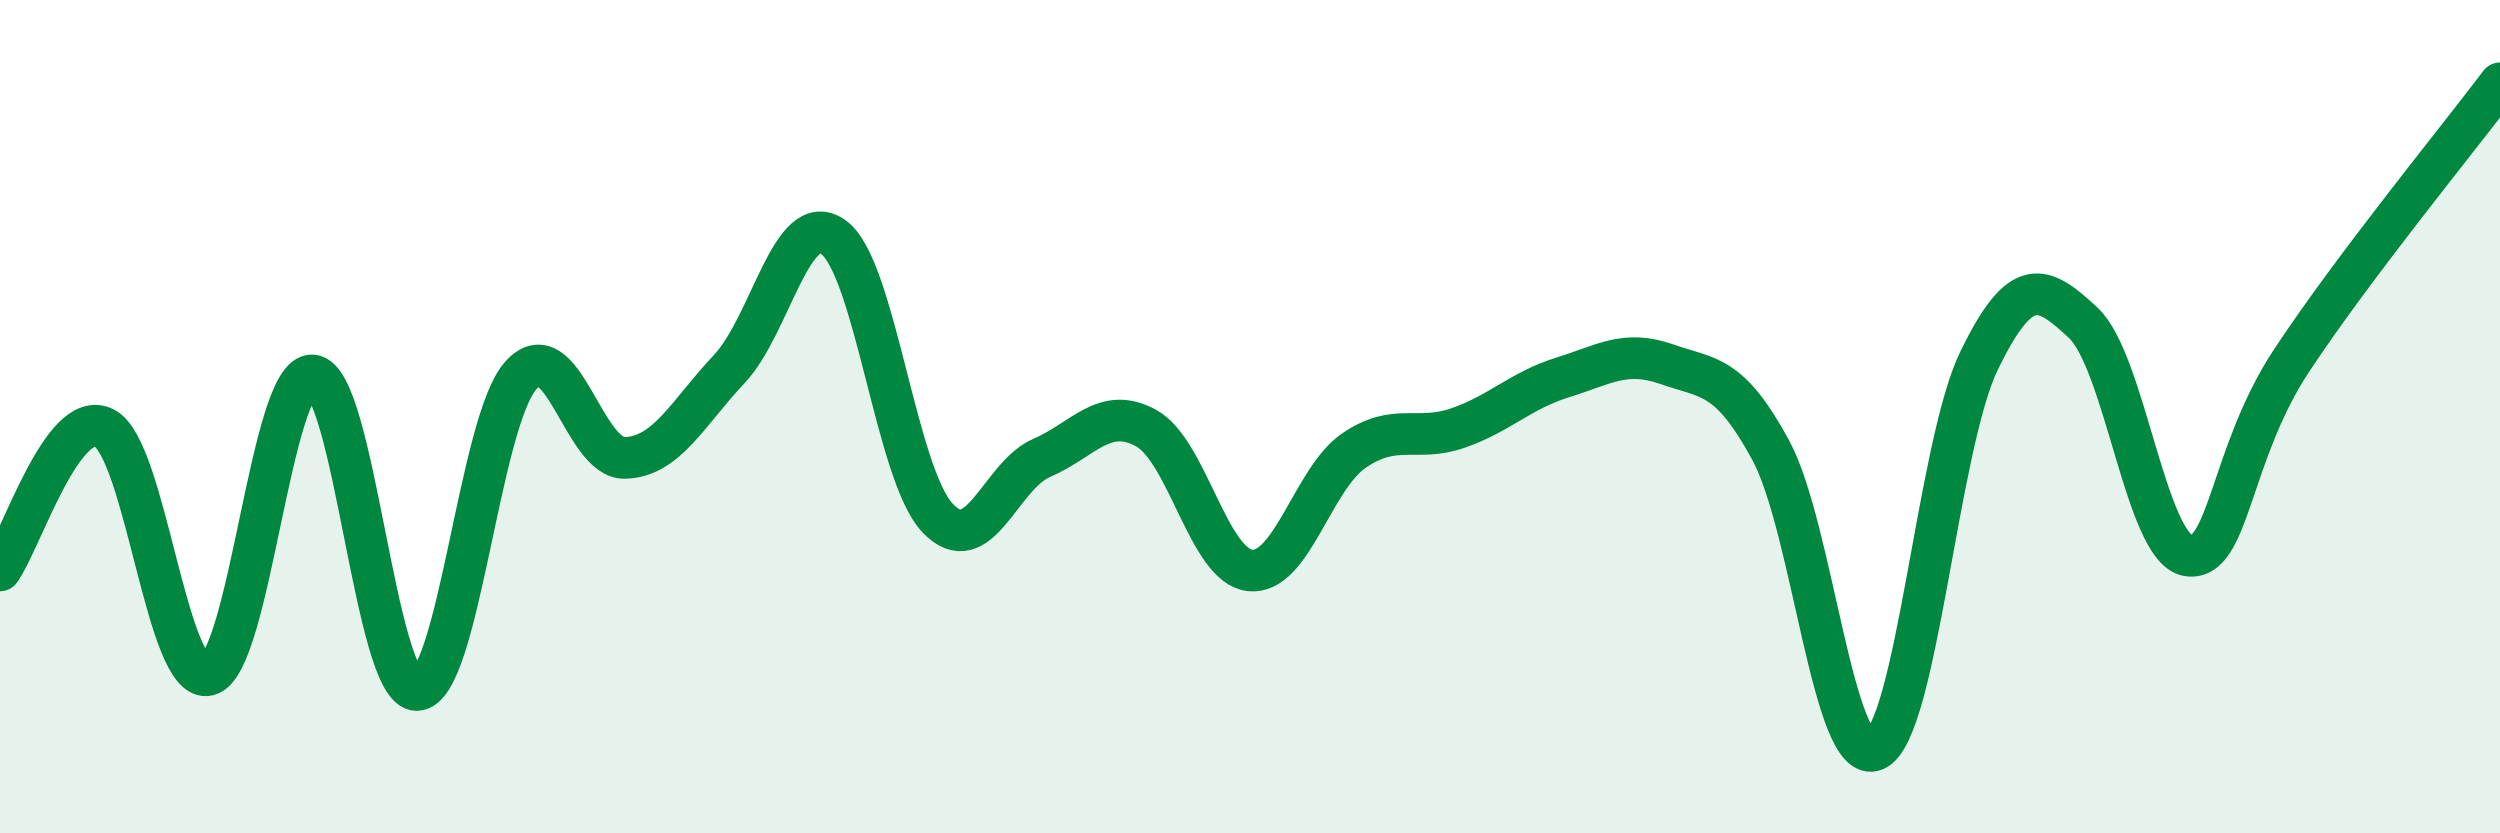
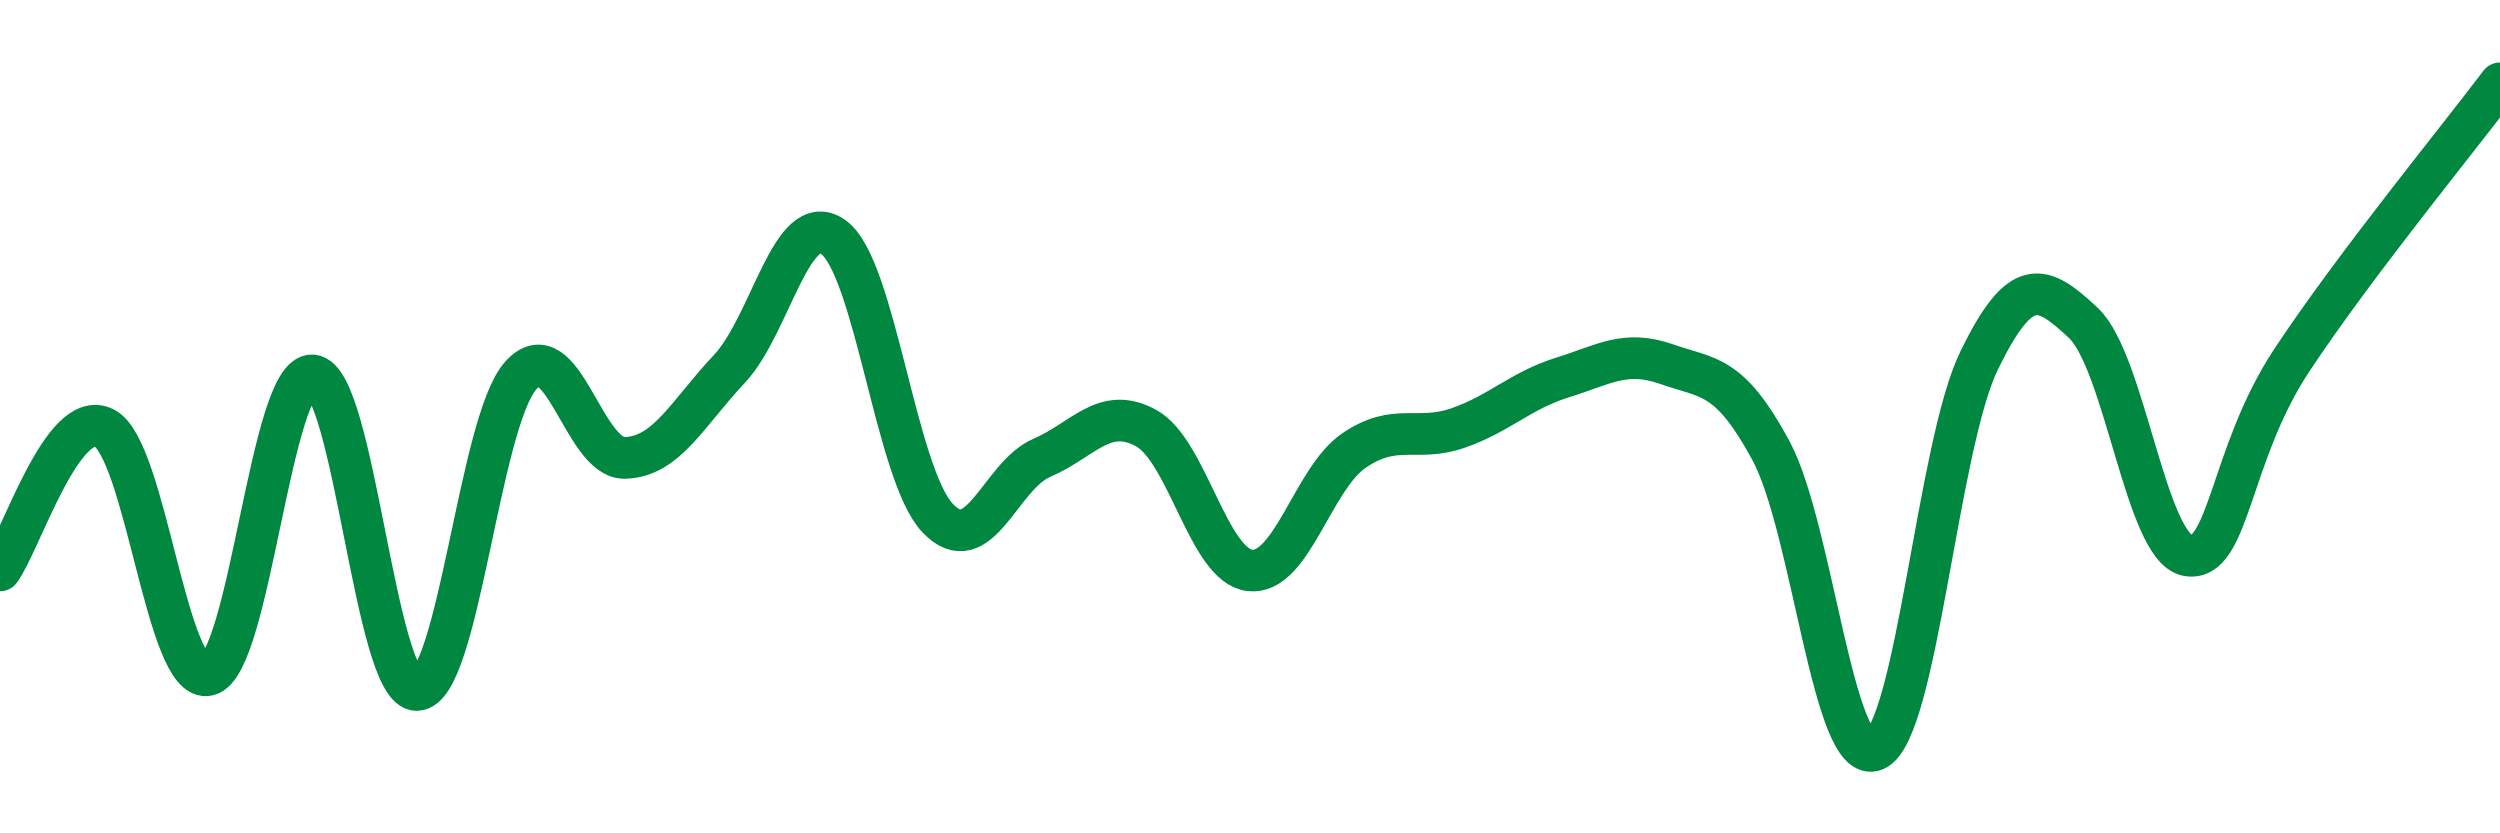
<svg xmlns="http://www.w3.org/2000/svg" width="60" height="20" viewBox="0 0 60 20">
-   <path d="M 0,13.69 C 0.5,13.01 1.5,9.77 2.5,10.27 C 3.5,10.77 4,16.45 5,16.2 C 6,15.95 6.5,8.94 7.5,9.01 C 8.5,9.08 9,16.56 10,16.56 C 11,16.56 11.5,10.12 12.5,9.01 C 13.5,7.9 14,11.02 15,10.99 C 16,10.96 16.5,9.92 17.5,8.86 C 18.5,7.8 19,4.98 20,5.69 C 21,6.4 21.5,11.37 22.5,12.43 C 23.5,13.49 24,11.42 25,10.99 C 26,10.56 26.5,9.73 27.5,10.27 C 28.5,10.81 29,13.58 30,13.69 C 31,13.8 31.5,11.49 32.5,10.81 C 33.5,10.13 34,10.62 35,10.27 C 36,9.92 36.5,9.37 37.5,9.06 C 38.5,8.75 39,8.39 40,8.74 C 41,9.09 41.5,8.96 42.5,10.81 C 43.5,12.66 44,18.43 45,18 C 46,17.57 46.5,10.7 47.5,8.65 C 48.5,6.6 49,6.81 50,7.75 C 51,8.69 51.5,13.15 52.5,13.33 C 53.5,13.51 53.5,10.92 55,8.65 C 56.5,6.38 59,3.33 60,2L60 20L0 20Z" fill="#008740" opacity="0.1" stroke-linecap="round" stroke-linejoin="round" />
  <path d="M 0,13.69 C 0.5,13.01 1.5,9.77 2.5,10.27 C 3.5,10.77 4,16.45 5,16.2 C 6,15.95 6.5,8.94 7.5,9.01 C 8.5,9.08 9,16.56 10,16.56 C 11,16.56 11.5,10.12 12.5,9.01 C 13.5,7.9 14,11.02 15,10.99 C 16,10.96 16.5,9.92 17.5,8.86 C 18.5,7.8 19,4.98 20,5.69 C 21,6.4 21.5,11.37 22.5,12.43 C 23.5,13.49 24,11.42 25,10.99 C 26,10.56 26.5,9.73 27.5,10.27 C 28.5,10.81 29,13.58 30,13.69 C 31,13.8 31.5,11.49 32.5,10.81 C 33.5,10.13 34,10.62 35,10.27 C 36,9.92 36.5,9.37 37.5,9.06 C 38.5,8.75 39,8.39 40,8.74 C 41,9.09 41.5,8.96 42.5,10.81 C 43.5,12.66 44,18.43 45,18 C 46,17.57 46.5,10.7 47.5,8.65 C 48.5,6.6 49,6.81 50,7.75 C 51,8.69 51.5,13.15 52.5,13.33 C 53.5,13.51 53.5,10.92 55,8.65 C 56.5,6.38 59,3.33 60,2" stroke="#008740" stroke-width="1" fill="none" stroke-linecap="round" stroke-linejoin="round" />
</svg>